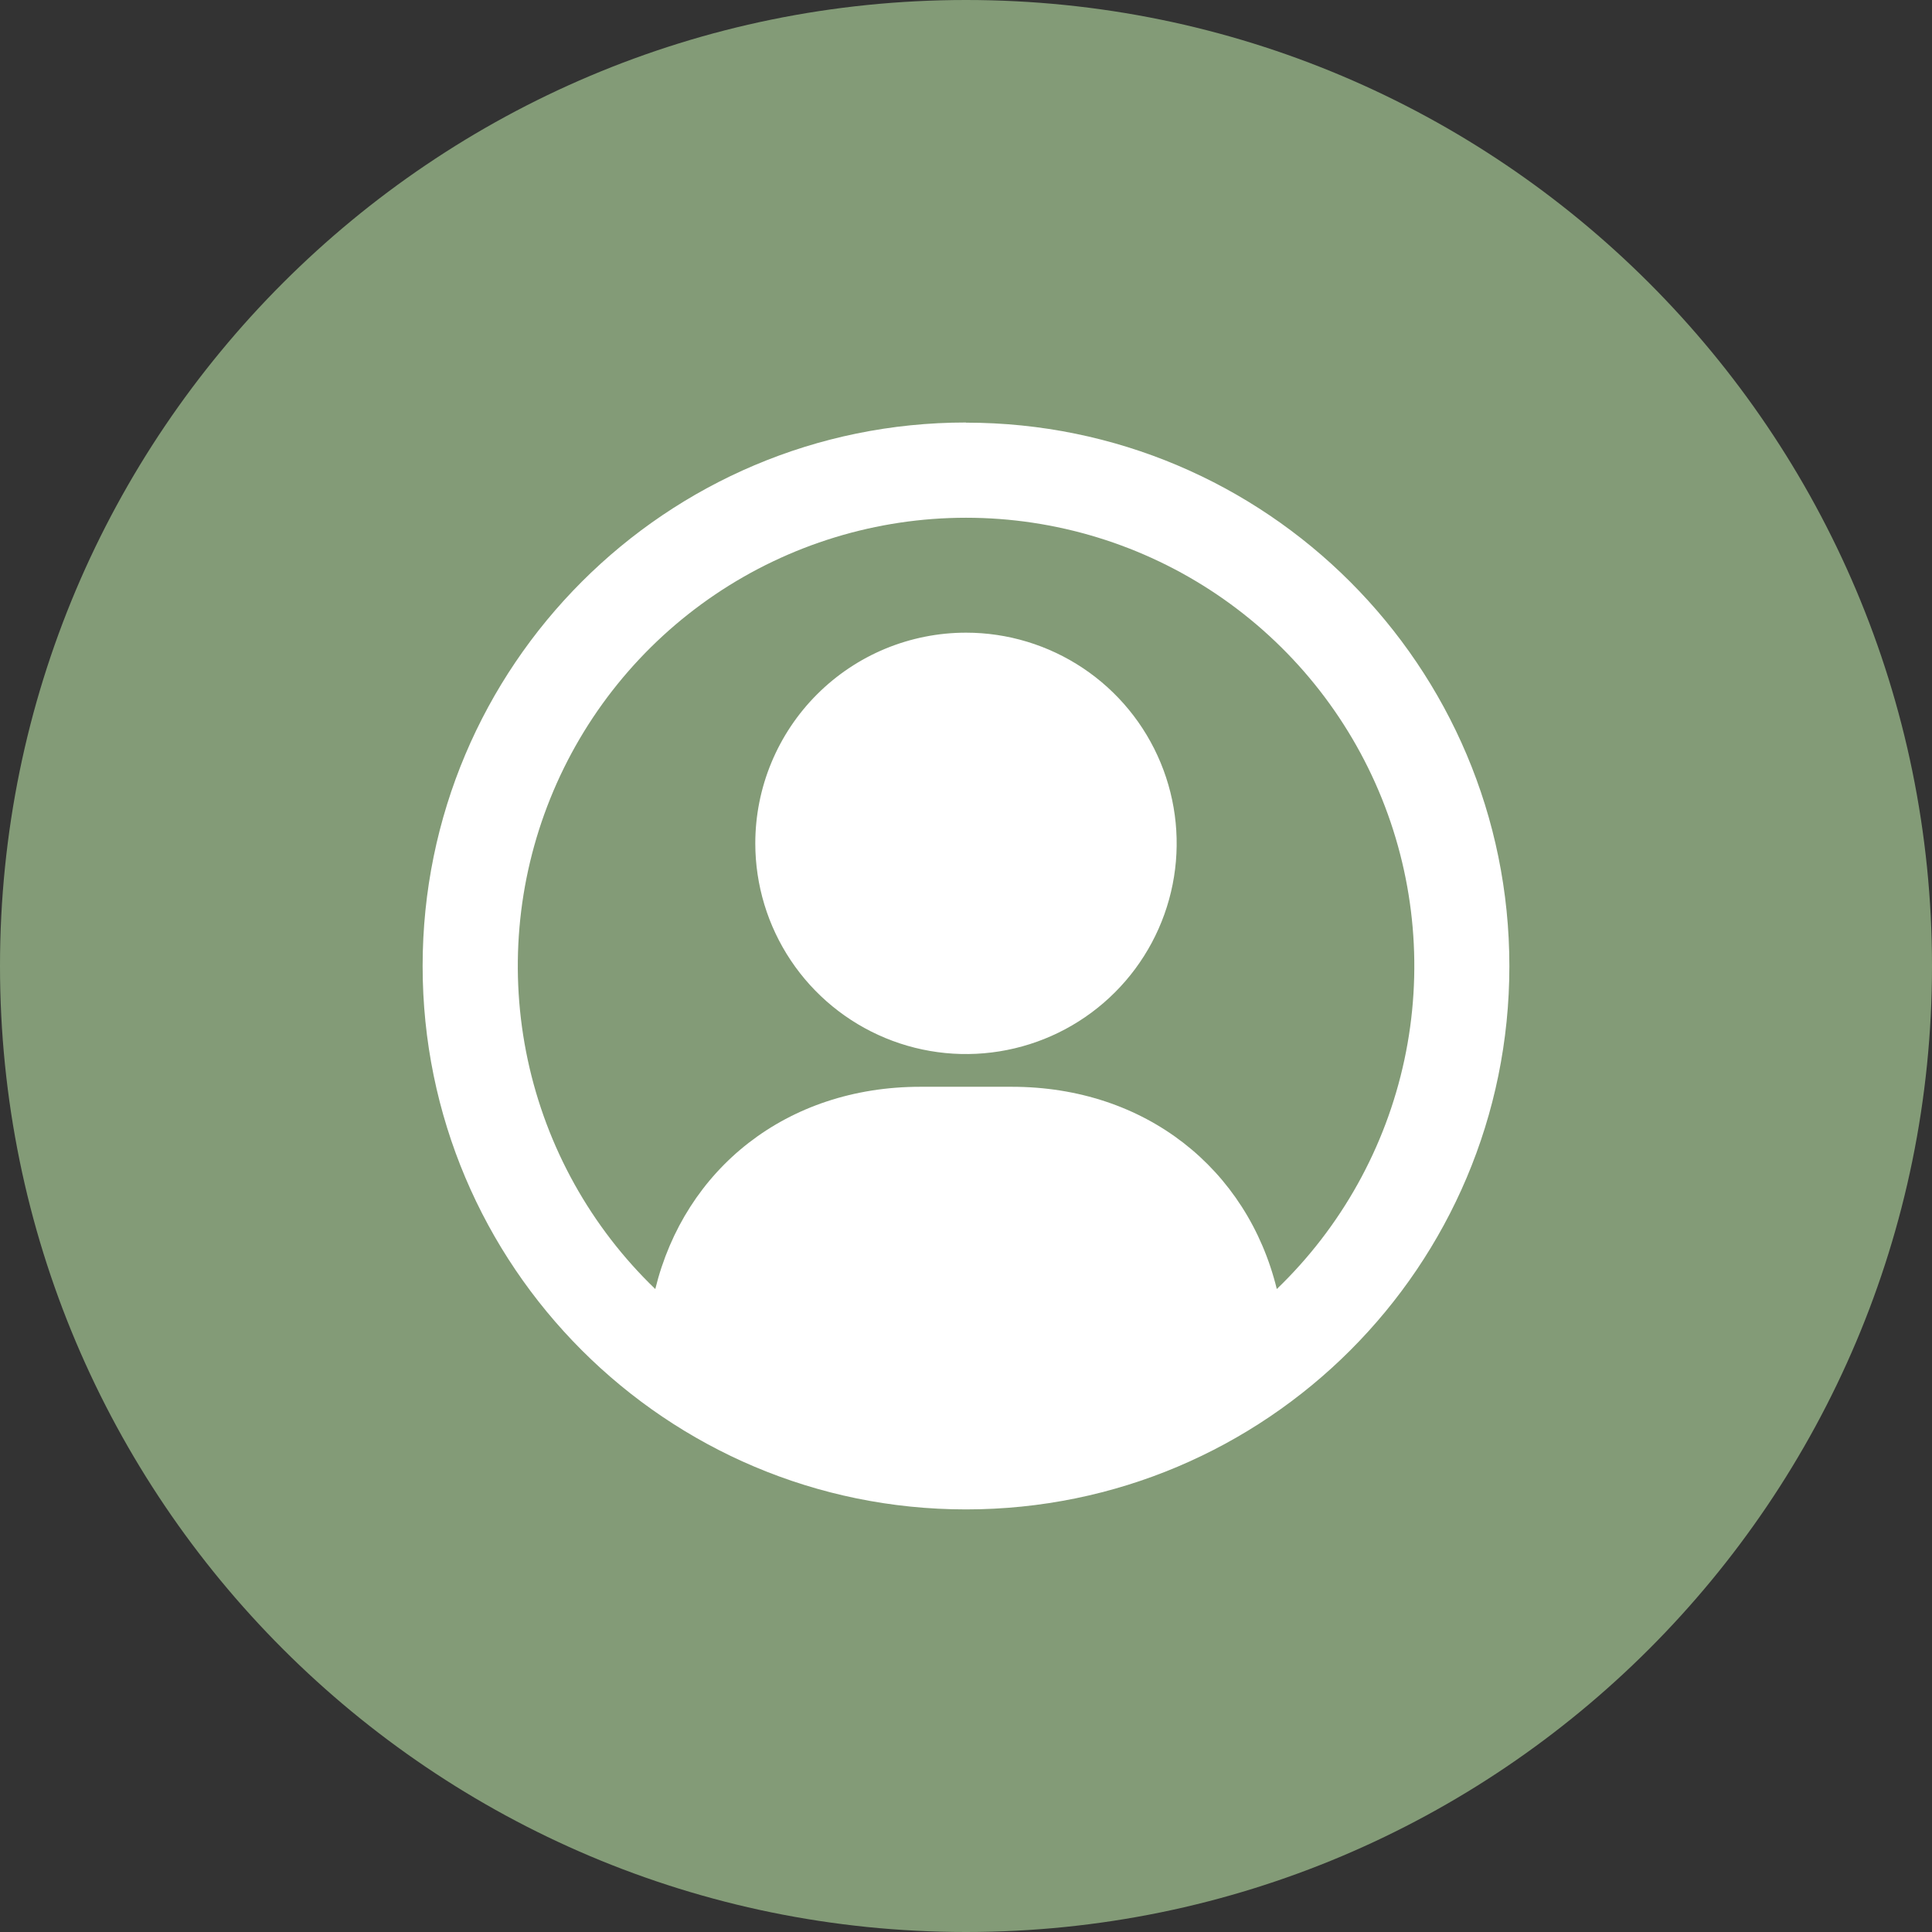
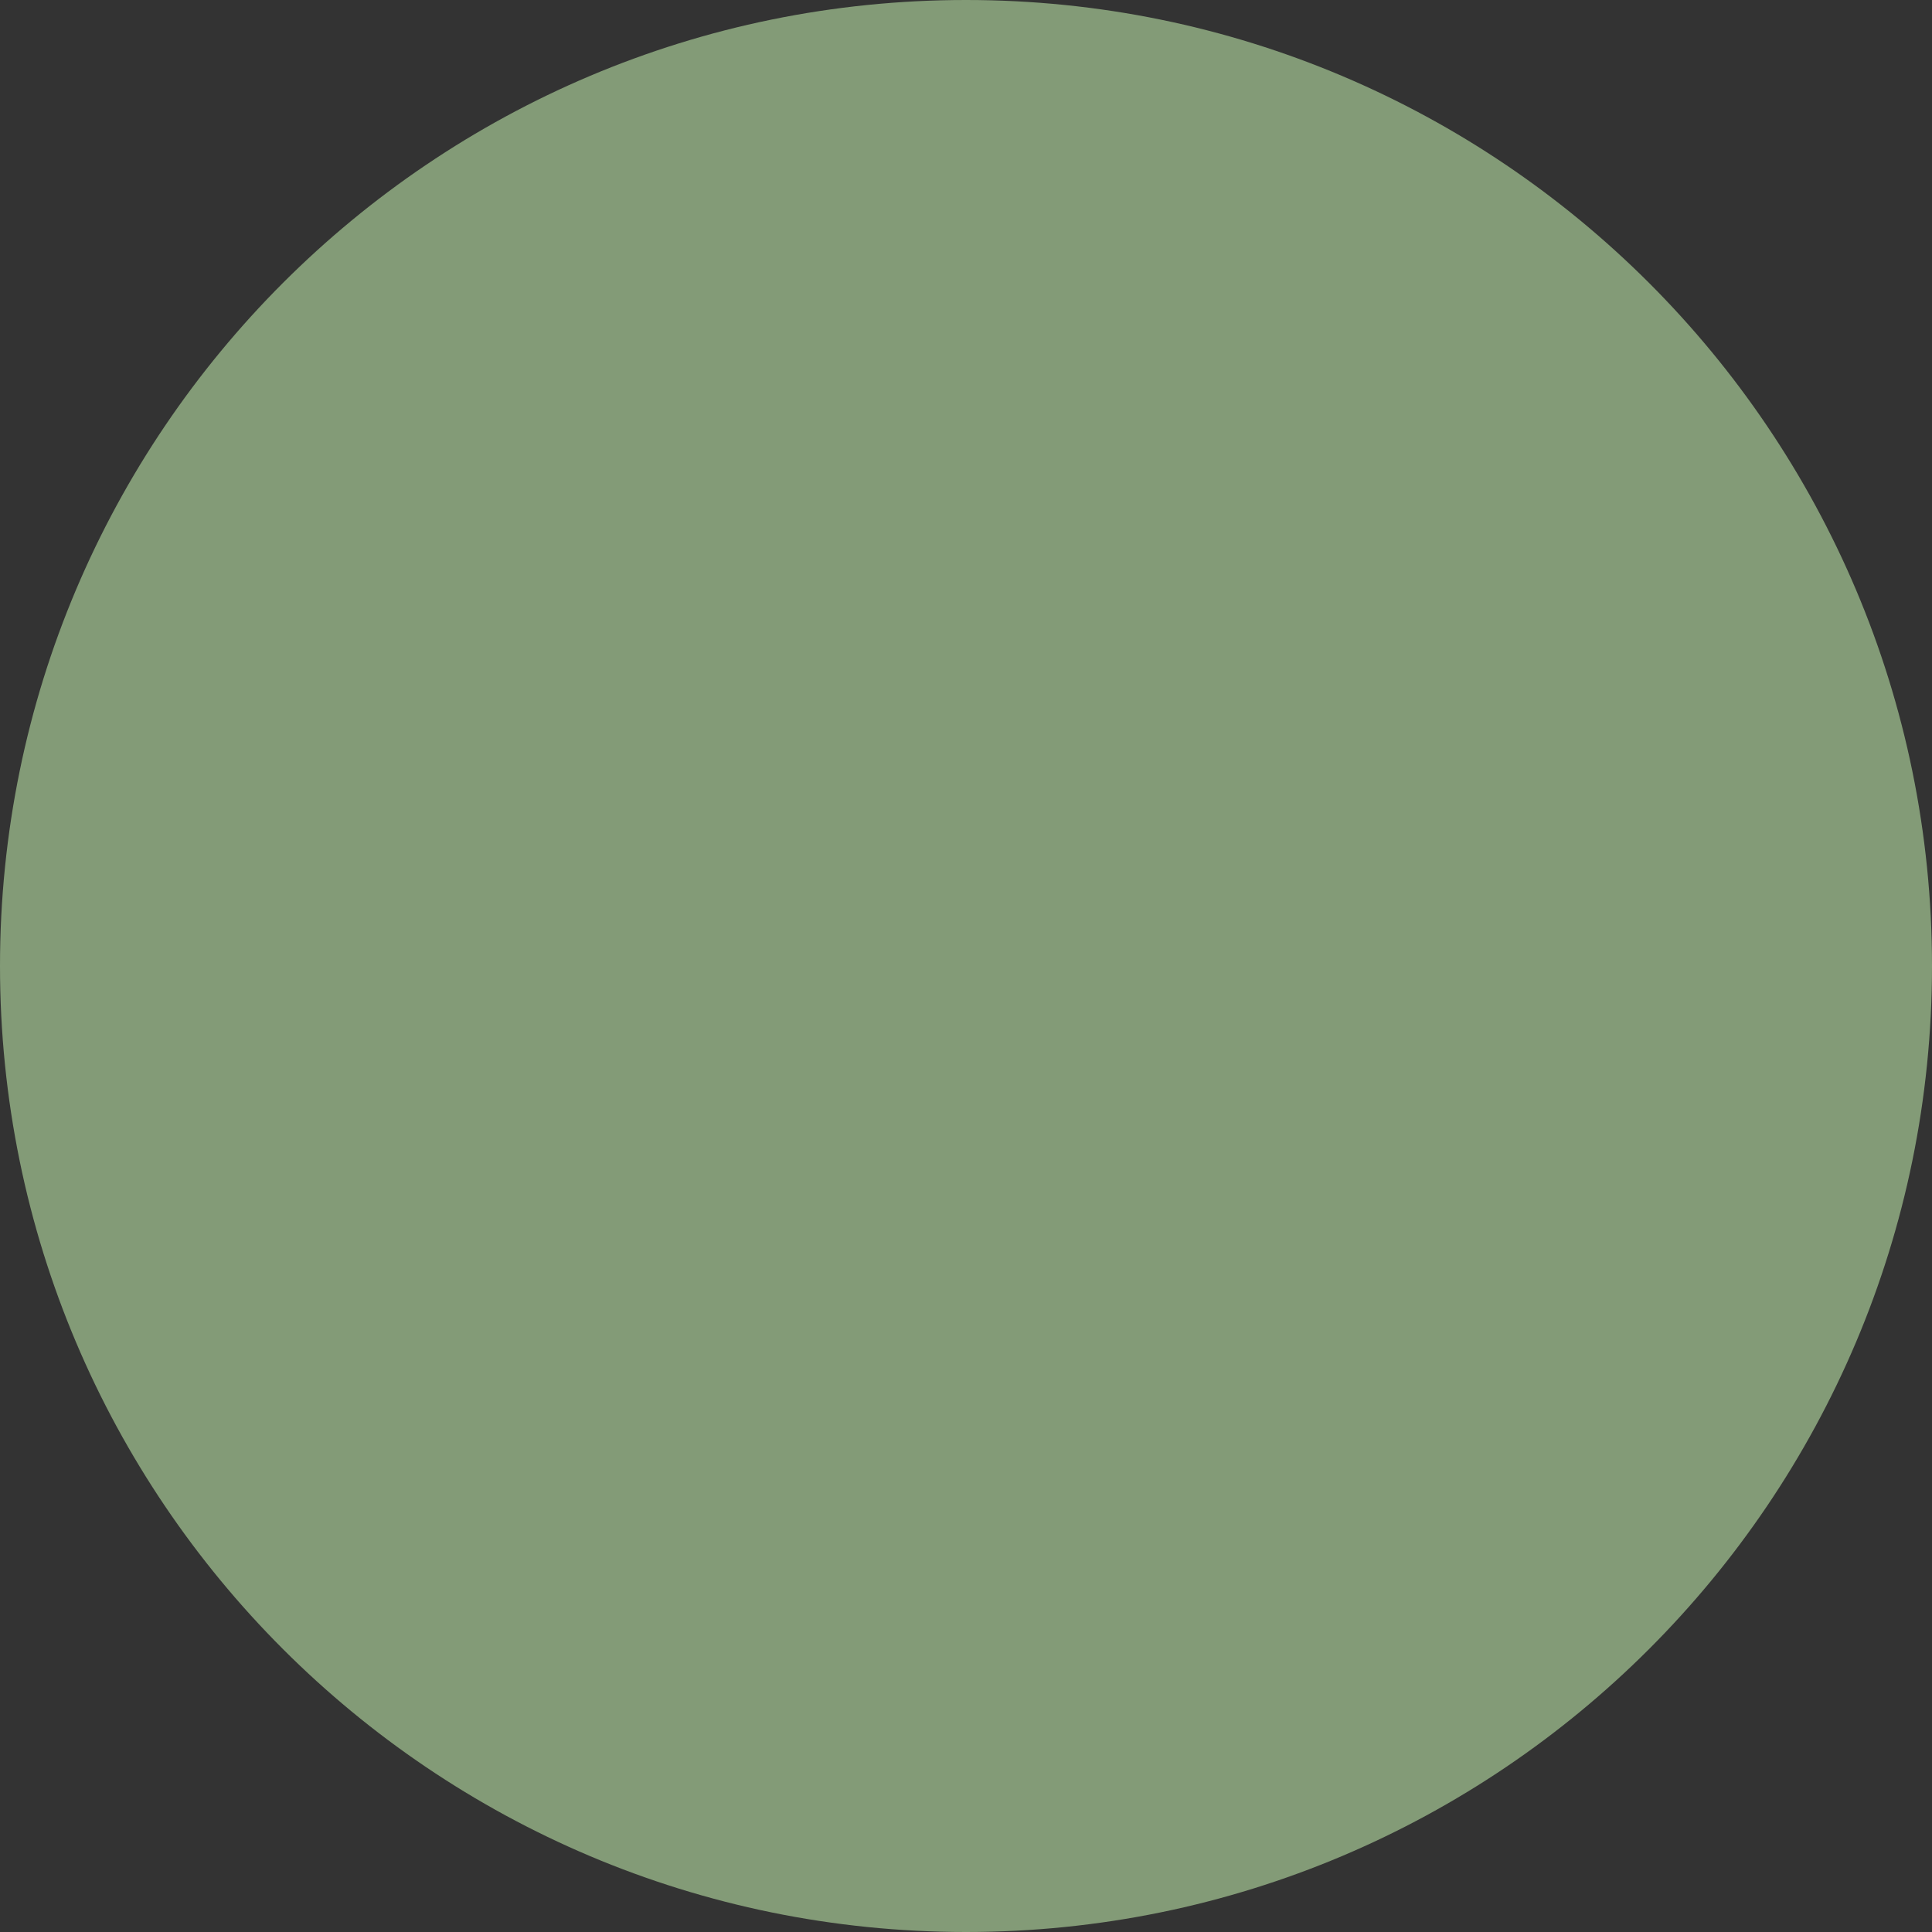
<svg xmlns="http://www.w3.org/2000/svg" width="64" height="64" viewBox="0 0 64 64" fill="none">
  <rect x="0" y="0" width="64" height="64" fill="#333333" stroke="none" />
  <path d="M32 64C49.673 64 64 49.673 64 32C64 14.327 49.673 0 32 0C14.327 0 0 14.327 0 32C0 49.673 14.327 64 32 64Z" fill="#839B77" />
  <g clip-path="url(#clip0)">
-     <path d="M32 14.001C41.94 14.001 50 22.061 50 32.006C50 41.951 41.94 50.001 32 50.001C22.059 50.001 14 41.941 14 32.001C14 22.061 22.059 13.996 32 13.996V14.001ZM30.484 36.001H33.515C37.95 36.001 41.32 38.722 42.296 42.701C44.43 40.648 45.902 38.004 46.522 35.108C47.142 32.212 46.882 29.197 45.775 26.451C44.668 23.704 42.766 21.351 40.311 19.693C37.857 18.036 34.963 17.151 32.002 17.151C29.04 17.151 26.147 18.036 23.692 19.693C21.238 21.351 19.335 23.704 18.229 26.451C17.122 29.197 16.862 32.212 17.482 35.108C18.102 38.004 19.573 40.648 21.707 42.701C22.683 38.722 26.053 36.001 30.488 36.001H30.484ZM32 20.958C33.38 20.958 34.729 21.367 35.877 22.134C37.025 22.901 37.919 23.991 38.447 25.266C38.976 26.541 39.114 27.945 38.845 29.298C38.576 30.652 37.911 31.896 36.935 32.872C35.959 33.848 34.716 34.513 33.362 34.782C32.008 35.052 30.605 34.914 29.33 34.386C28.055 33.858 26.964 32.964 26.197 31.816C25.43 30.669 25.021 29.32 25.02 27.939C25.02 27.023 25.2 26.115 25.551 25.268C25.902 24.421 26.416 23.651 27.064 23.003C27.712 22.355 28.481 21.84 29.328 21.489C30.175 21.139 31.083 20.958 32 20.958V20.958Z" fill="white" />
-   </g>
+     </g>
  <defs>
    <clipPath id="clip0">
-       <rect width="36" height="36" fill="white" transform="matrix(-1 0 0 1 50 14)" />
-     </clipPath>
+       </clipPath>
  </defs>
</svg>